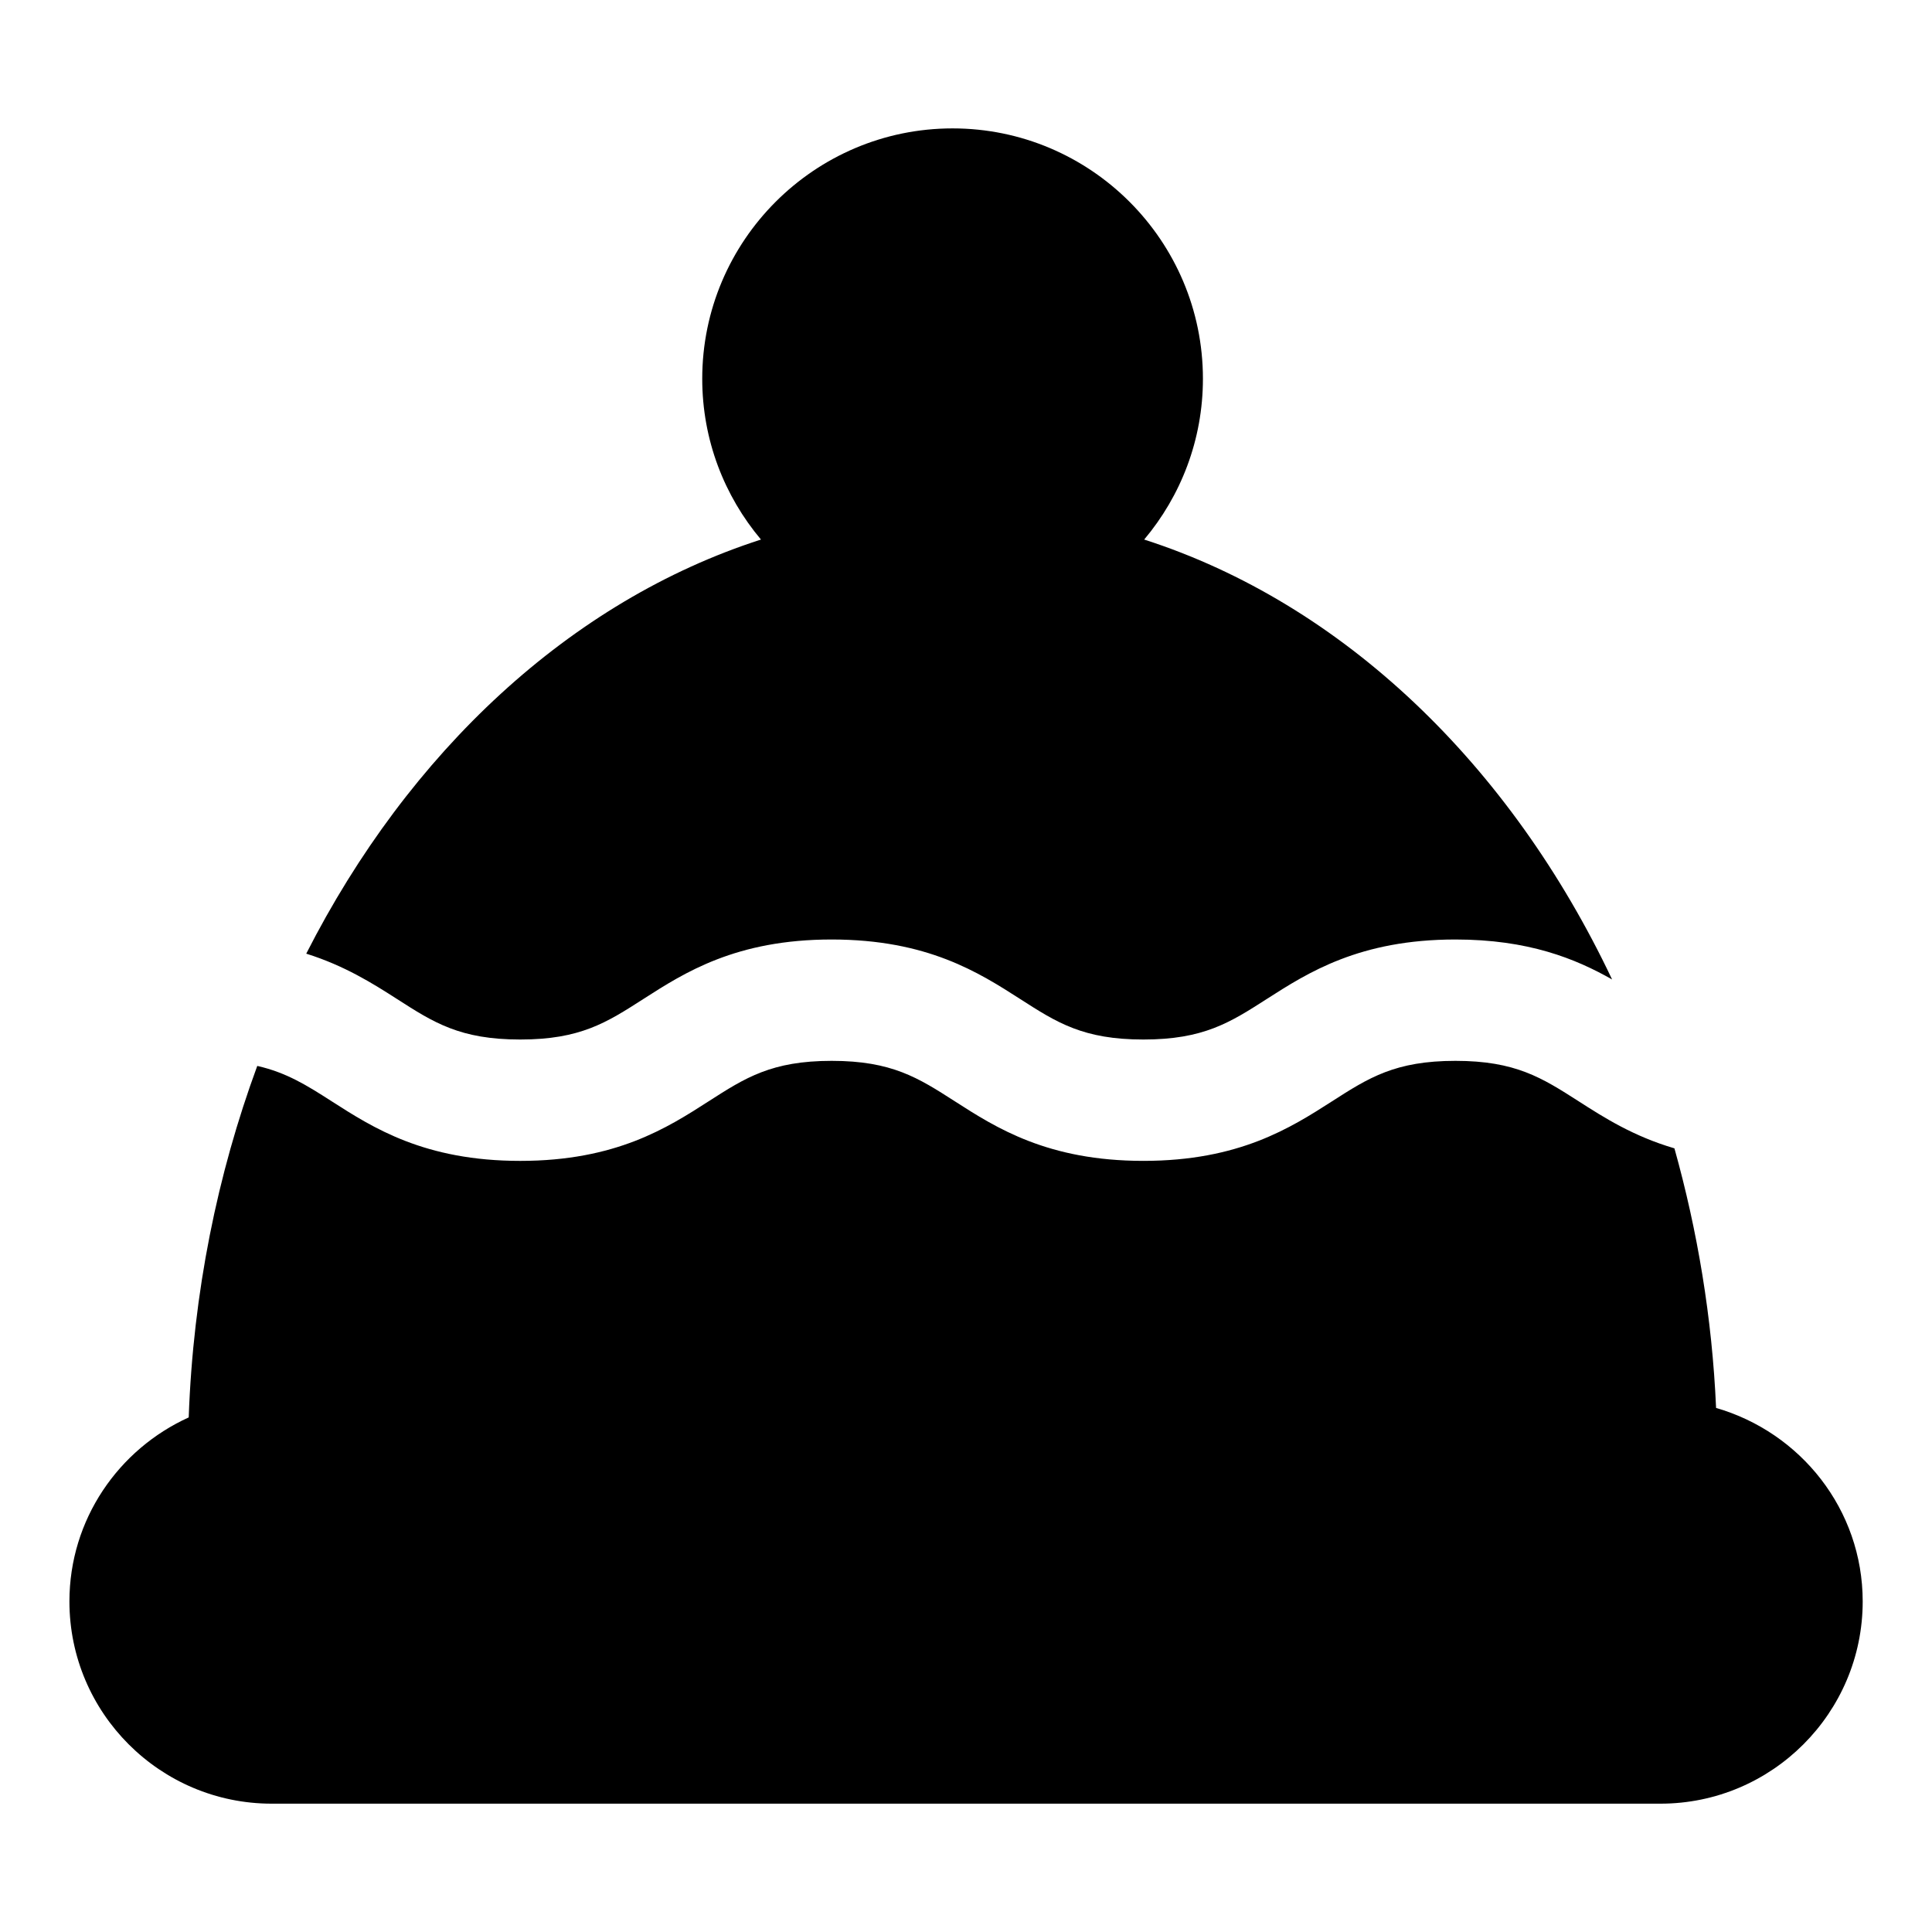
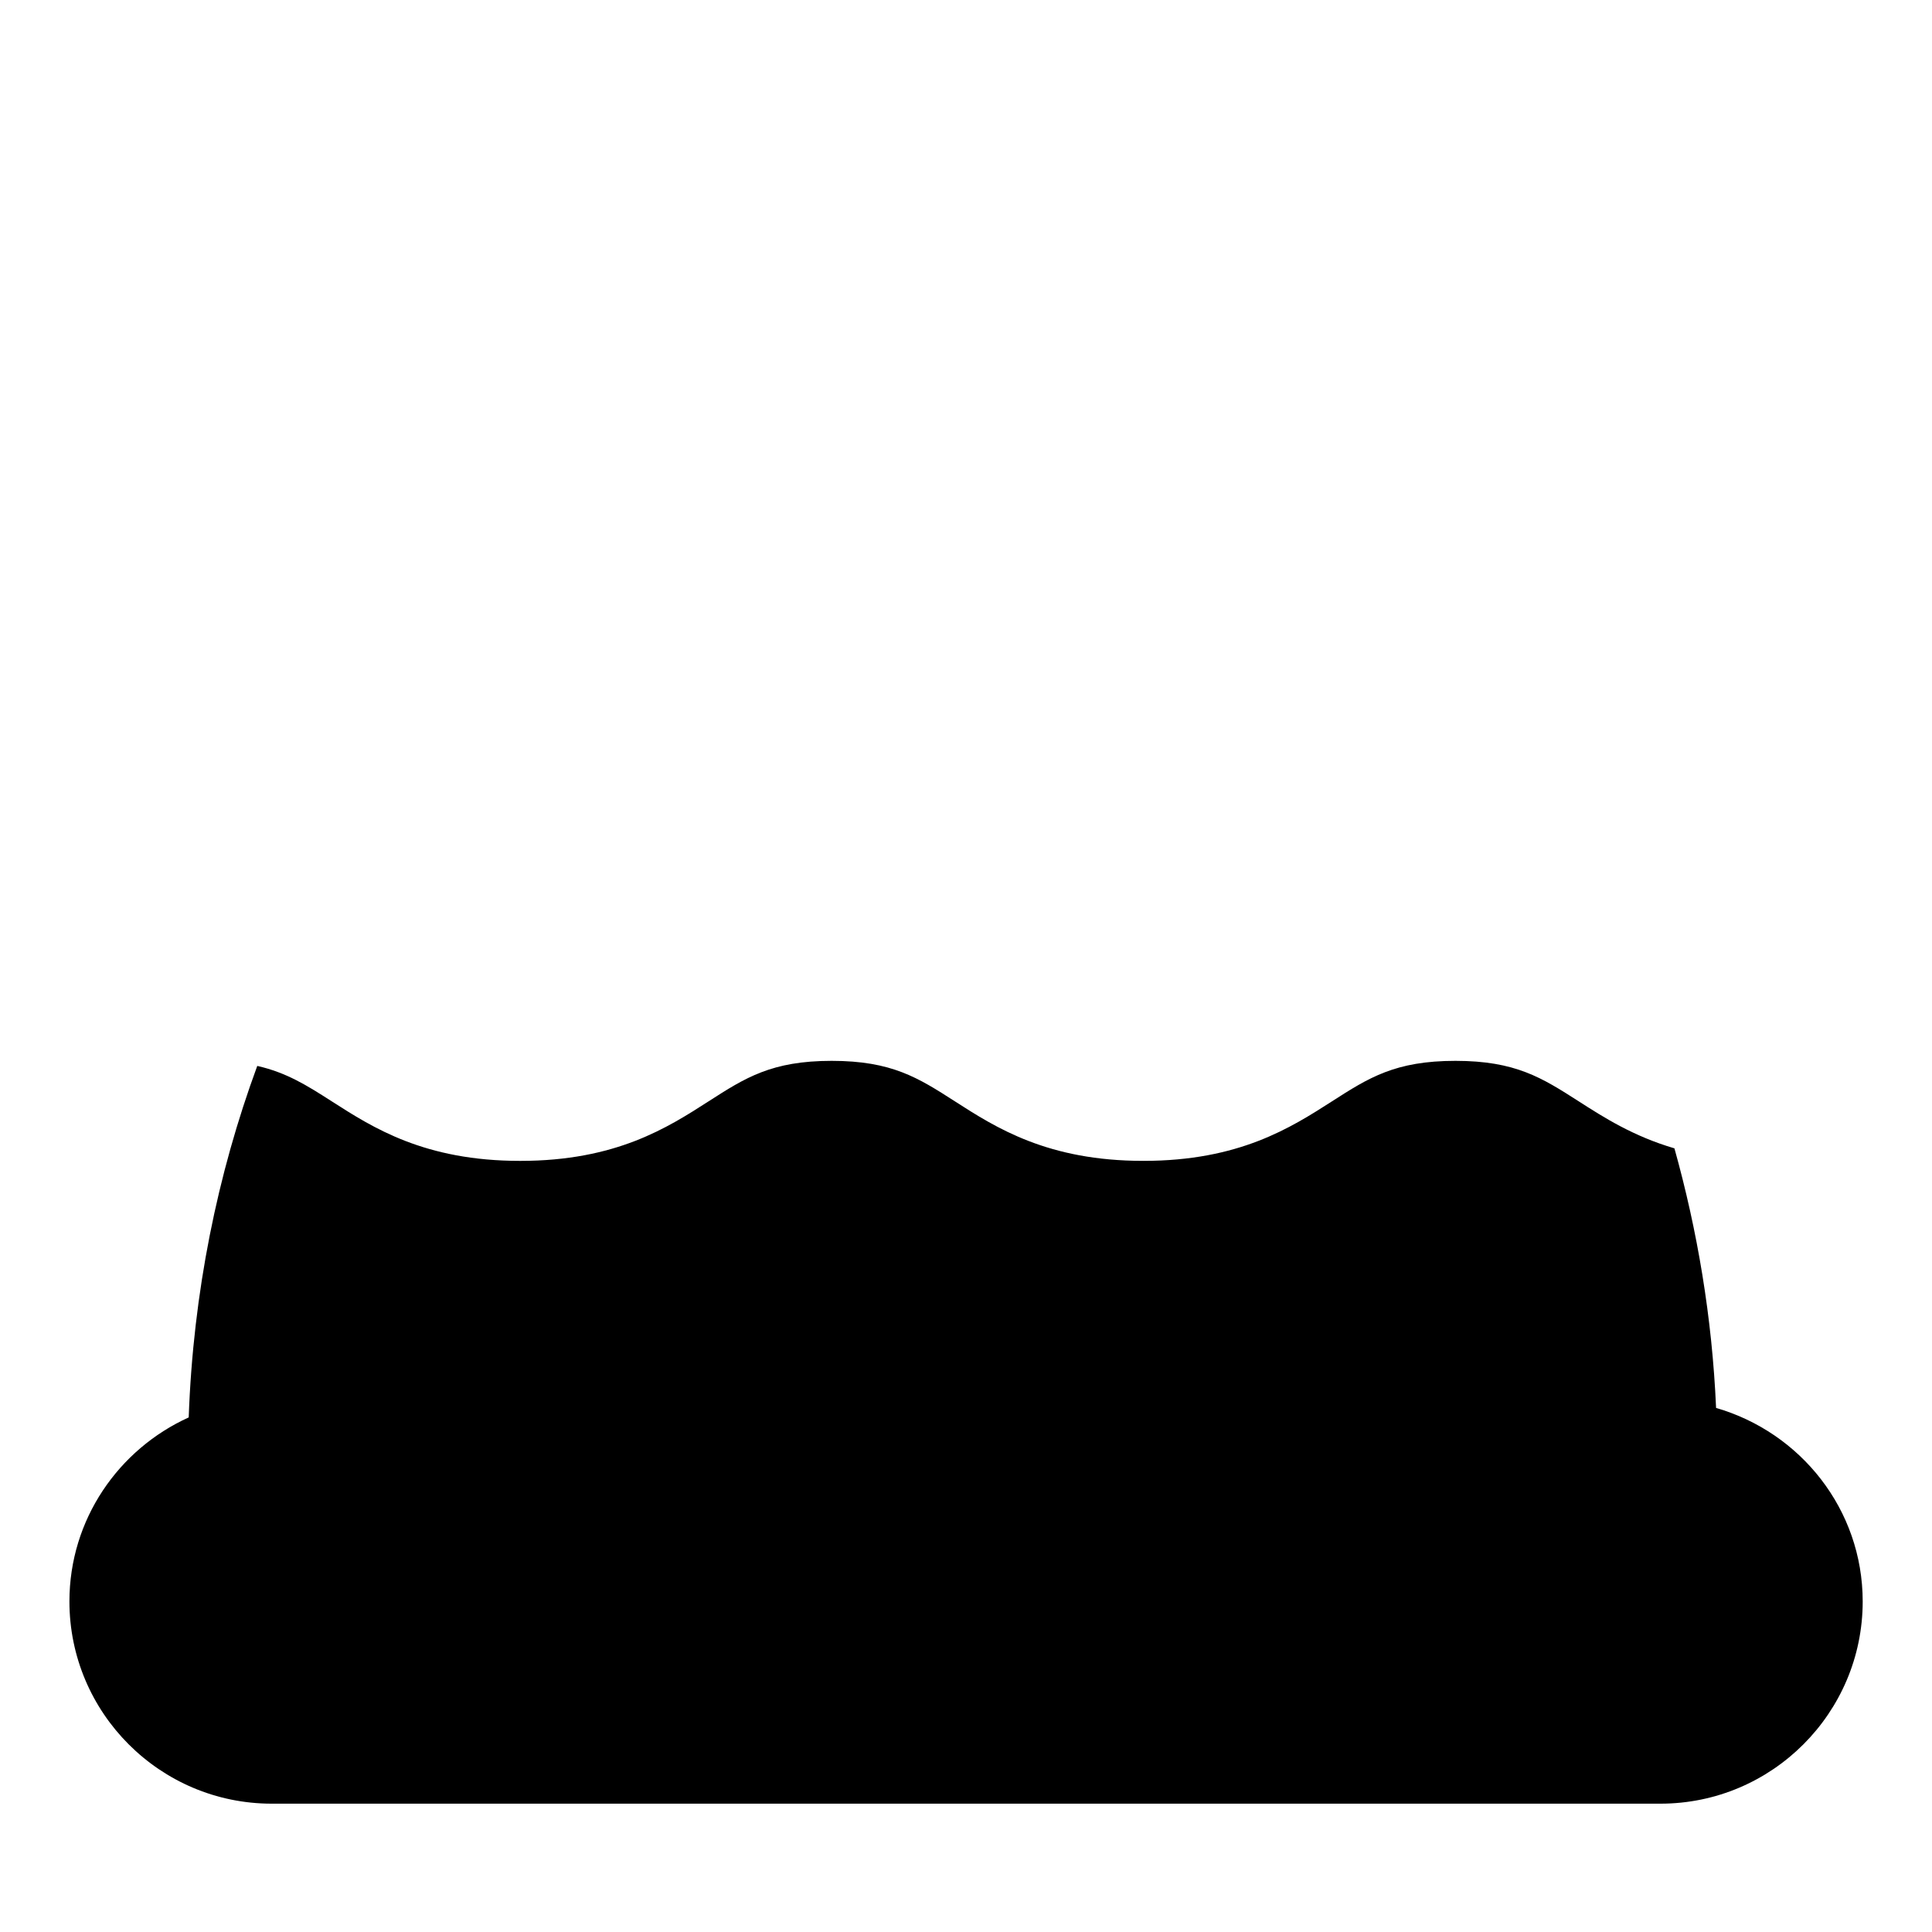
<svg xmlns="http://www.w3.org/2000/svg" fill="#000000" width="800px" height="800px" version="1.1" viewBox="144 144 512 512">
  <g>
-     <path d="m225.16 396.73c10.172 3.195 17.633 7.898 24.098 12.047 9.68 6.219 16.68 10.707 32.609 10.707 15.918 0 22.906-4.492 32.586-10.707 10.957-7.031 24.602-15.801 49.941-15.801 25.371 0 39.027 8.758 50.004 15.801 9.68 6.219 16.68 10.707 32.609 10.707 15.941 0 22.961-4.492 32.652-10.707 10.977-7.031 24.645-15.801 50.047-15.801 19.293 0 31.805 5.07 41.516 10.59-26.949-56.93-71.328-99.637-124-116.58 9.699-11.535 15.566-26.391 15.566-42.609 0-36.598-29.758-66.352-66.344-66.352-36.586 0-66.344 29.77-66.344 66.352 0 16.219 5.863 31.074 15.566 42.609-50.523 16.262-93.312 56.289-120.51 109.75z" />
    <path d="m598.78 517.12c-1.051-23.988-4.953-47.035-11.039-68.797-10.879-3.195-18.664-8.156-25.406-12.488-9.691-6.207-16.699-10.699-32.629-10.699-15.973 0-22.992 4.492-32.695 10.719-10.977 7.031-24.633 15.789-50.004 15.789-25.363 0-39.02-8.758-49.984-15.801-9.691-6.219-16.691-10.707-32.629-10.707-15.906 0-22.898 4.492-32.566 10.699-10.957 7.043-24.602 15.812-49.965 15.812-25.359 0-39.008-8.77-49.973-15.801-6.582-4.223-11.973-7.609-19.711-9.367-10.539 28.621-16.988 60.039-18.168 93.152-18.586 8.426-31.613 27.055-31.613 48.762 0 29.555 24.043 53.598 53.598 53.598h368.04c29.555 0 53.598-24.043 53.598-53.598-0.016-24.398-16.5-44.82-38.852-51.273z" />
  </g>
</svg>